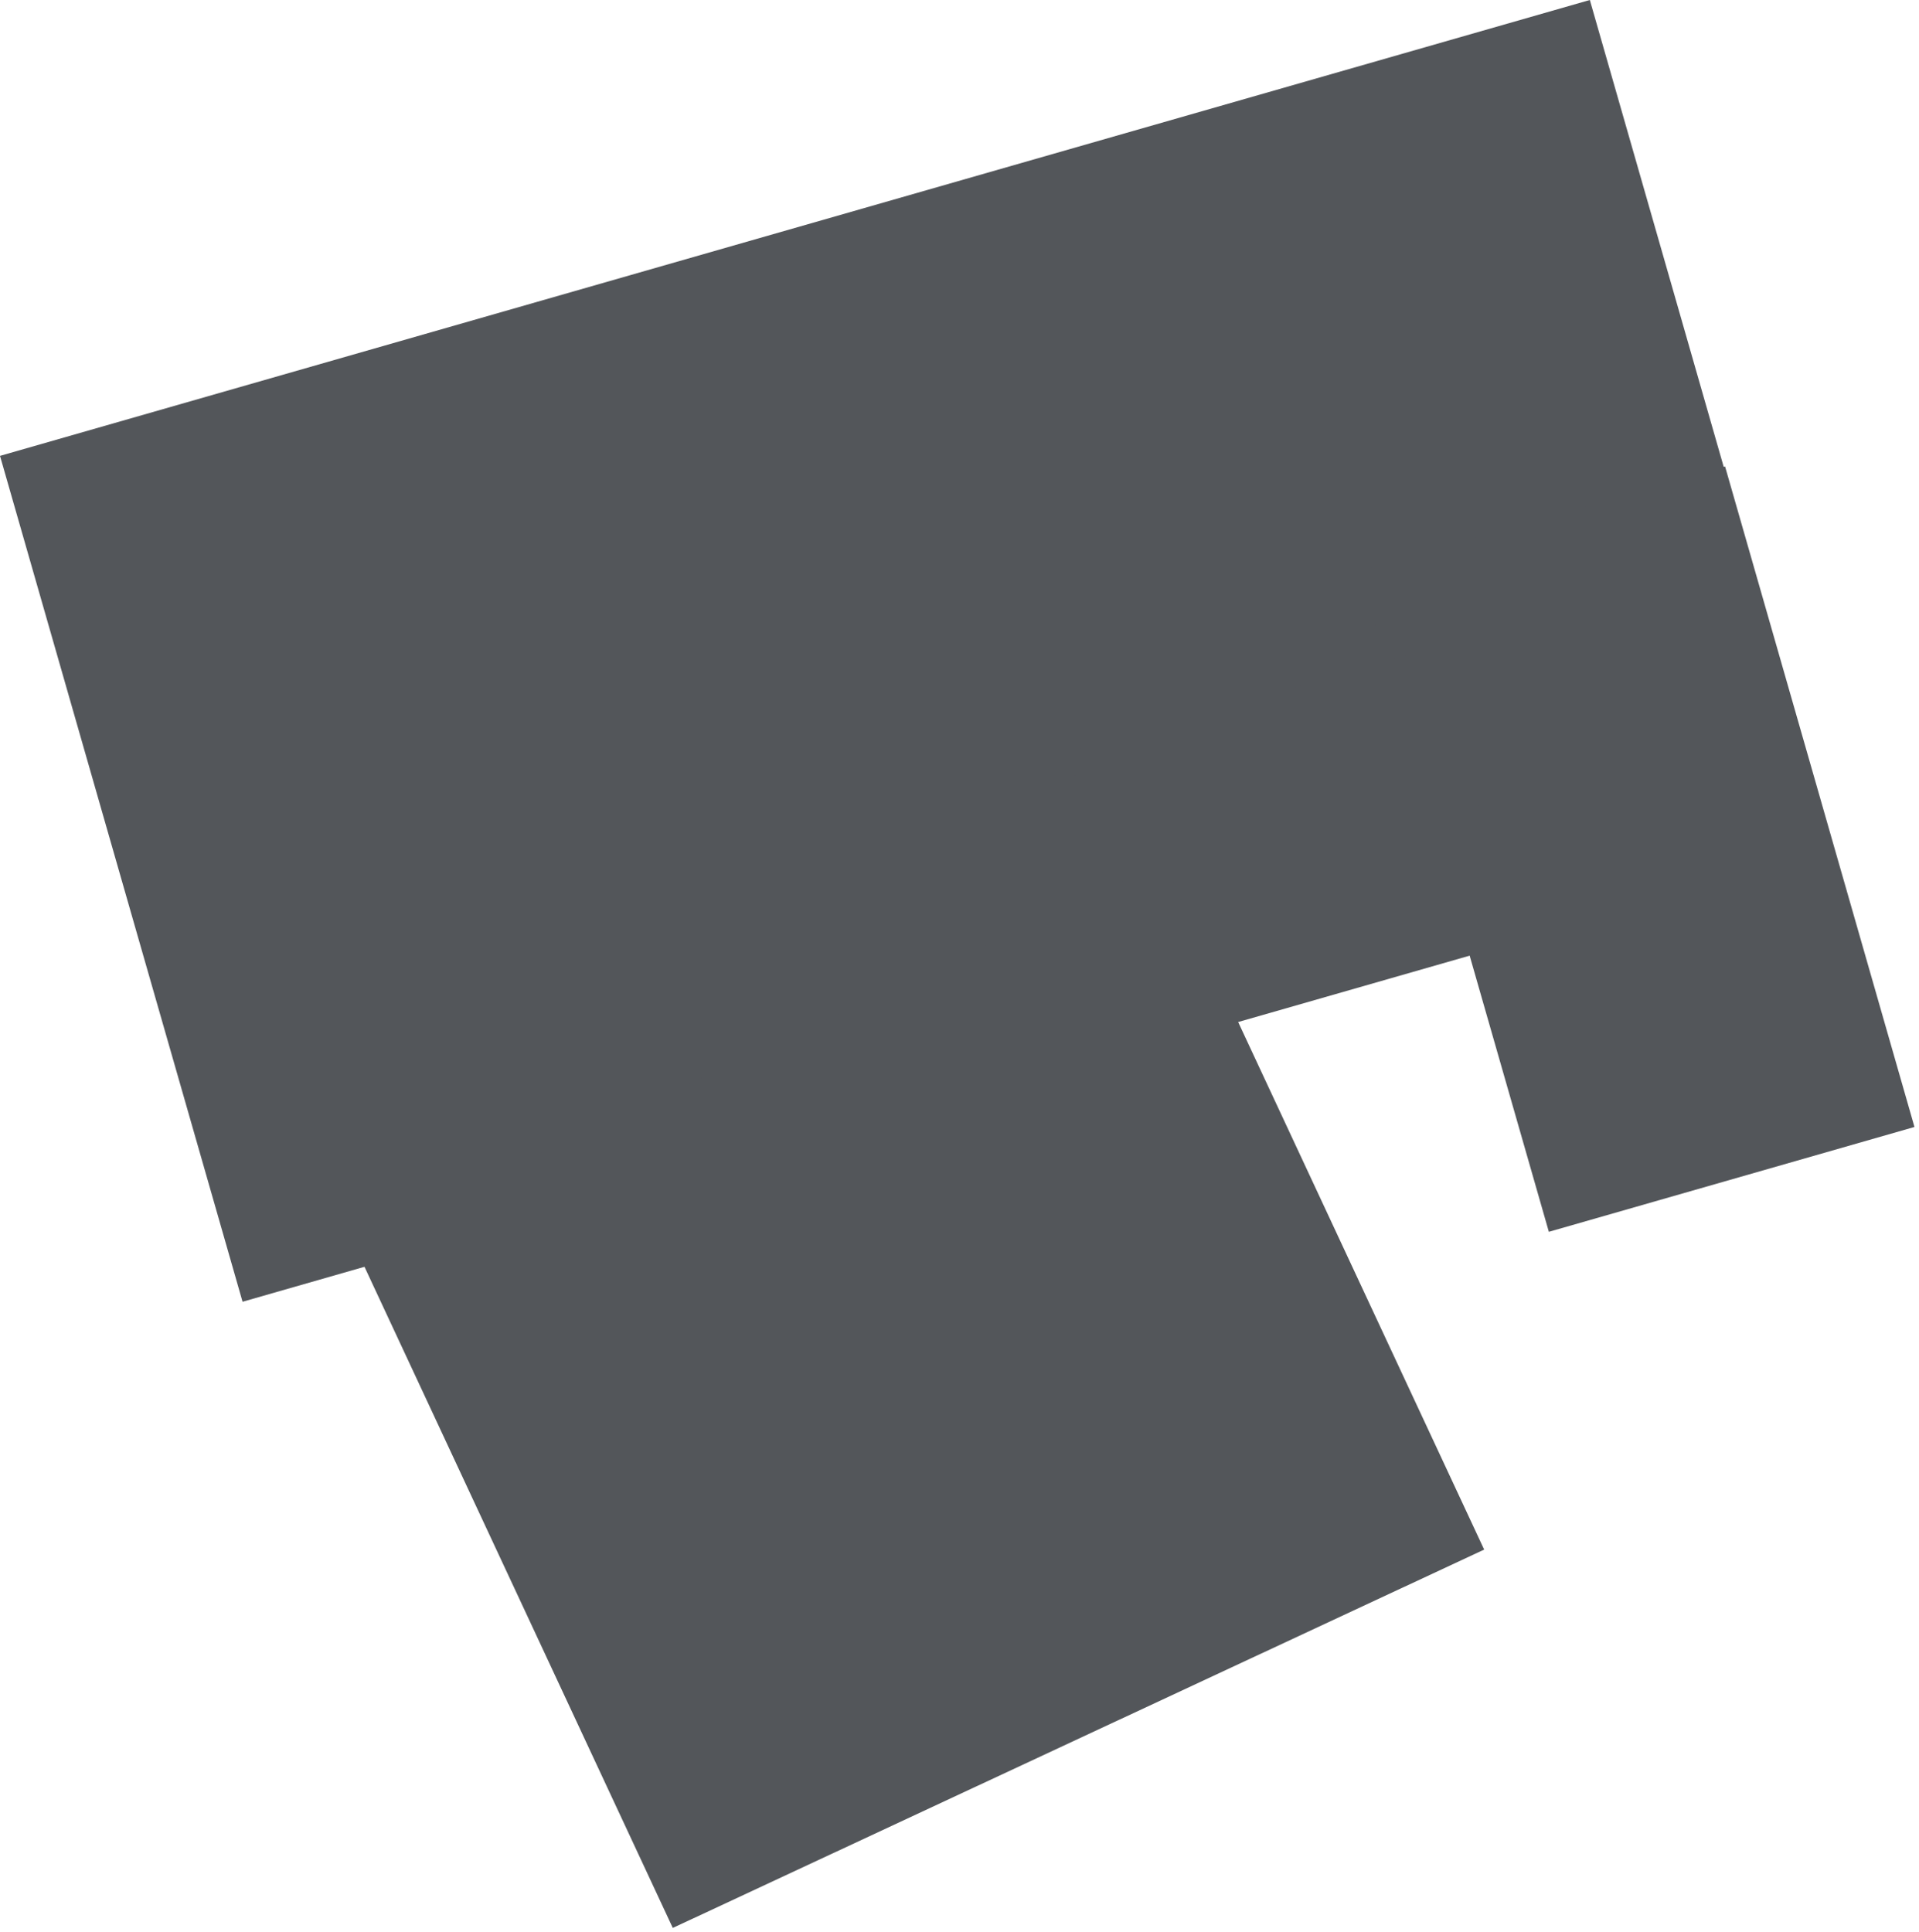
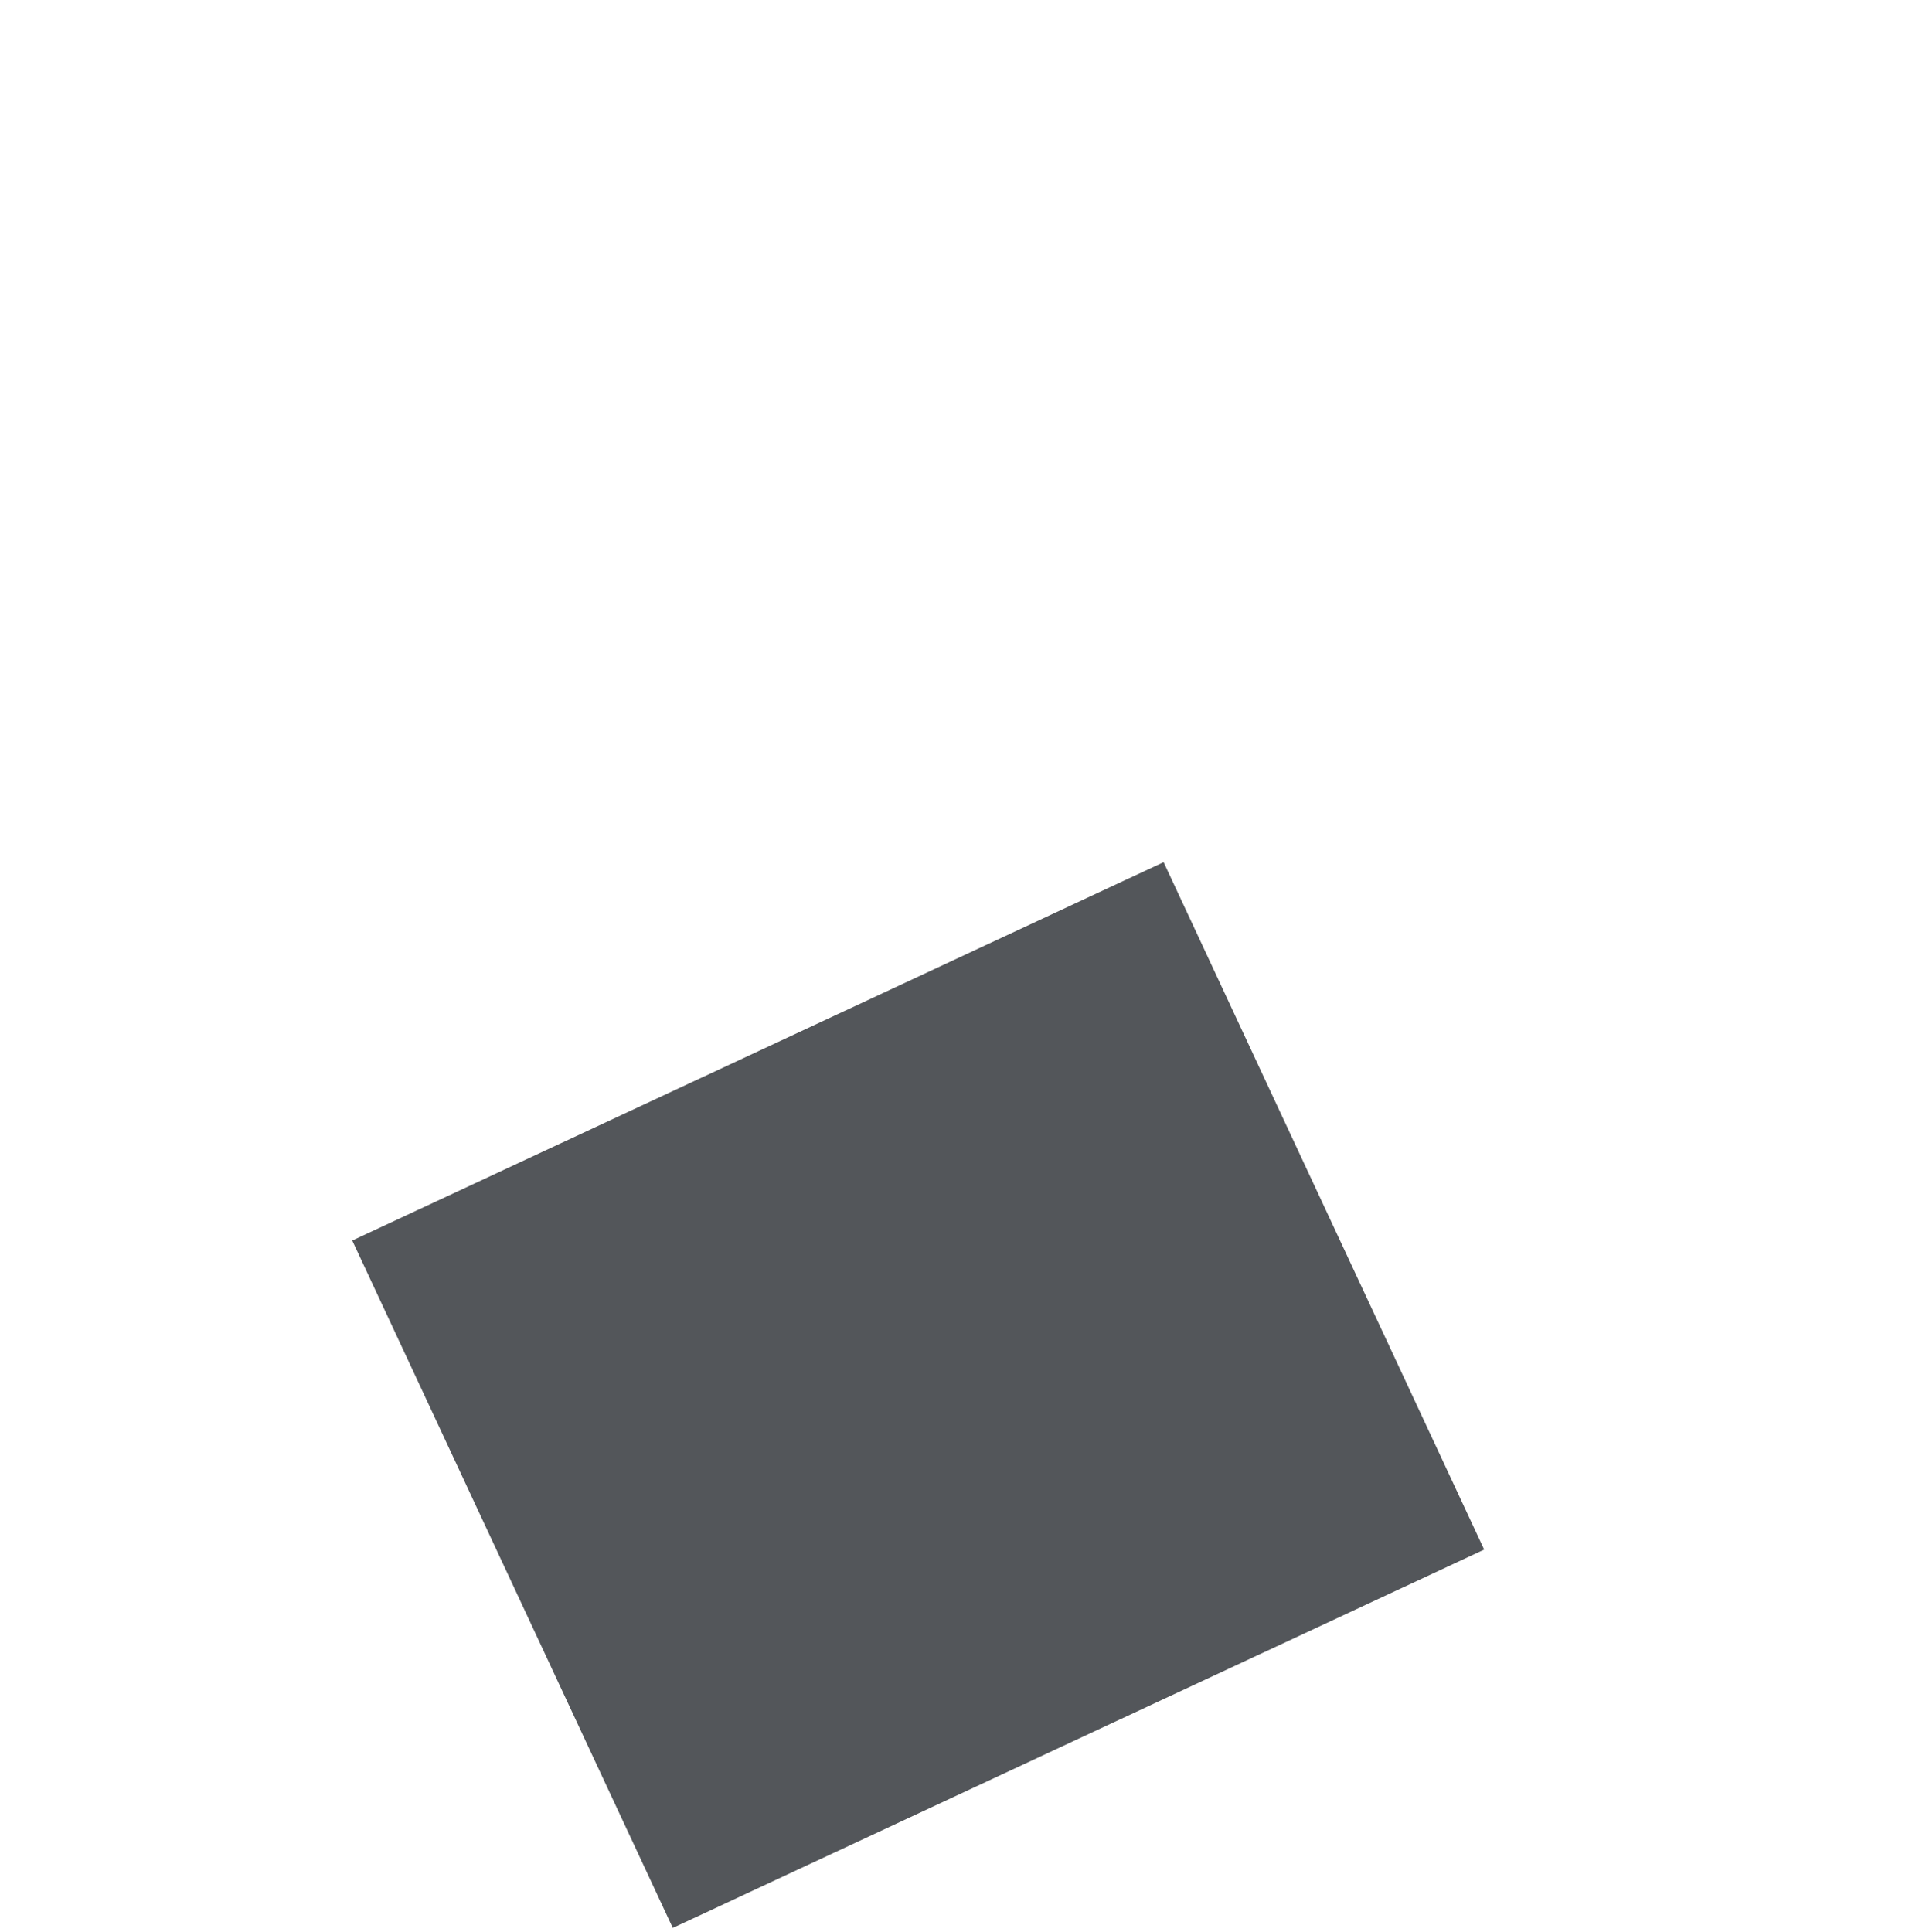
<svg xmlns="http://www.w3.org/2000/svg" width="298" height="300" viewBox="0 0 298 300" fill="none">
-   <rect y="70.793" width="256.834" height="136.654" transform="rotate(-16 0 70.793)" fill="#53565A" />
-   <rect x="211.106" y="88.713" width="59.065" height="106.712" transform="rotate(-16 211.106 88.713)" fill="#53565A" />
-   <rect x="165.88" y="116.893" width="59.065" height="47.477" transform="rotate(-16 165.88 116.893)" fill="#53565A" />
  <rect x="54.699" y="192.646" width="139.024" height="117.784" transform="rotate(-25 54.699 192.646)" fill="#53565A" />
</svg>